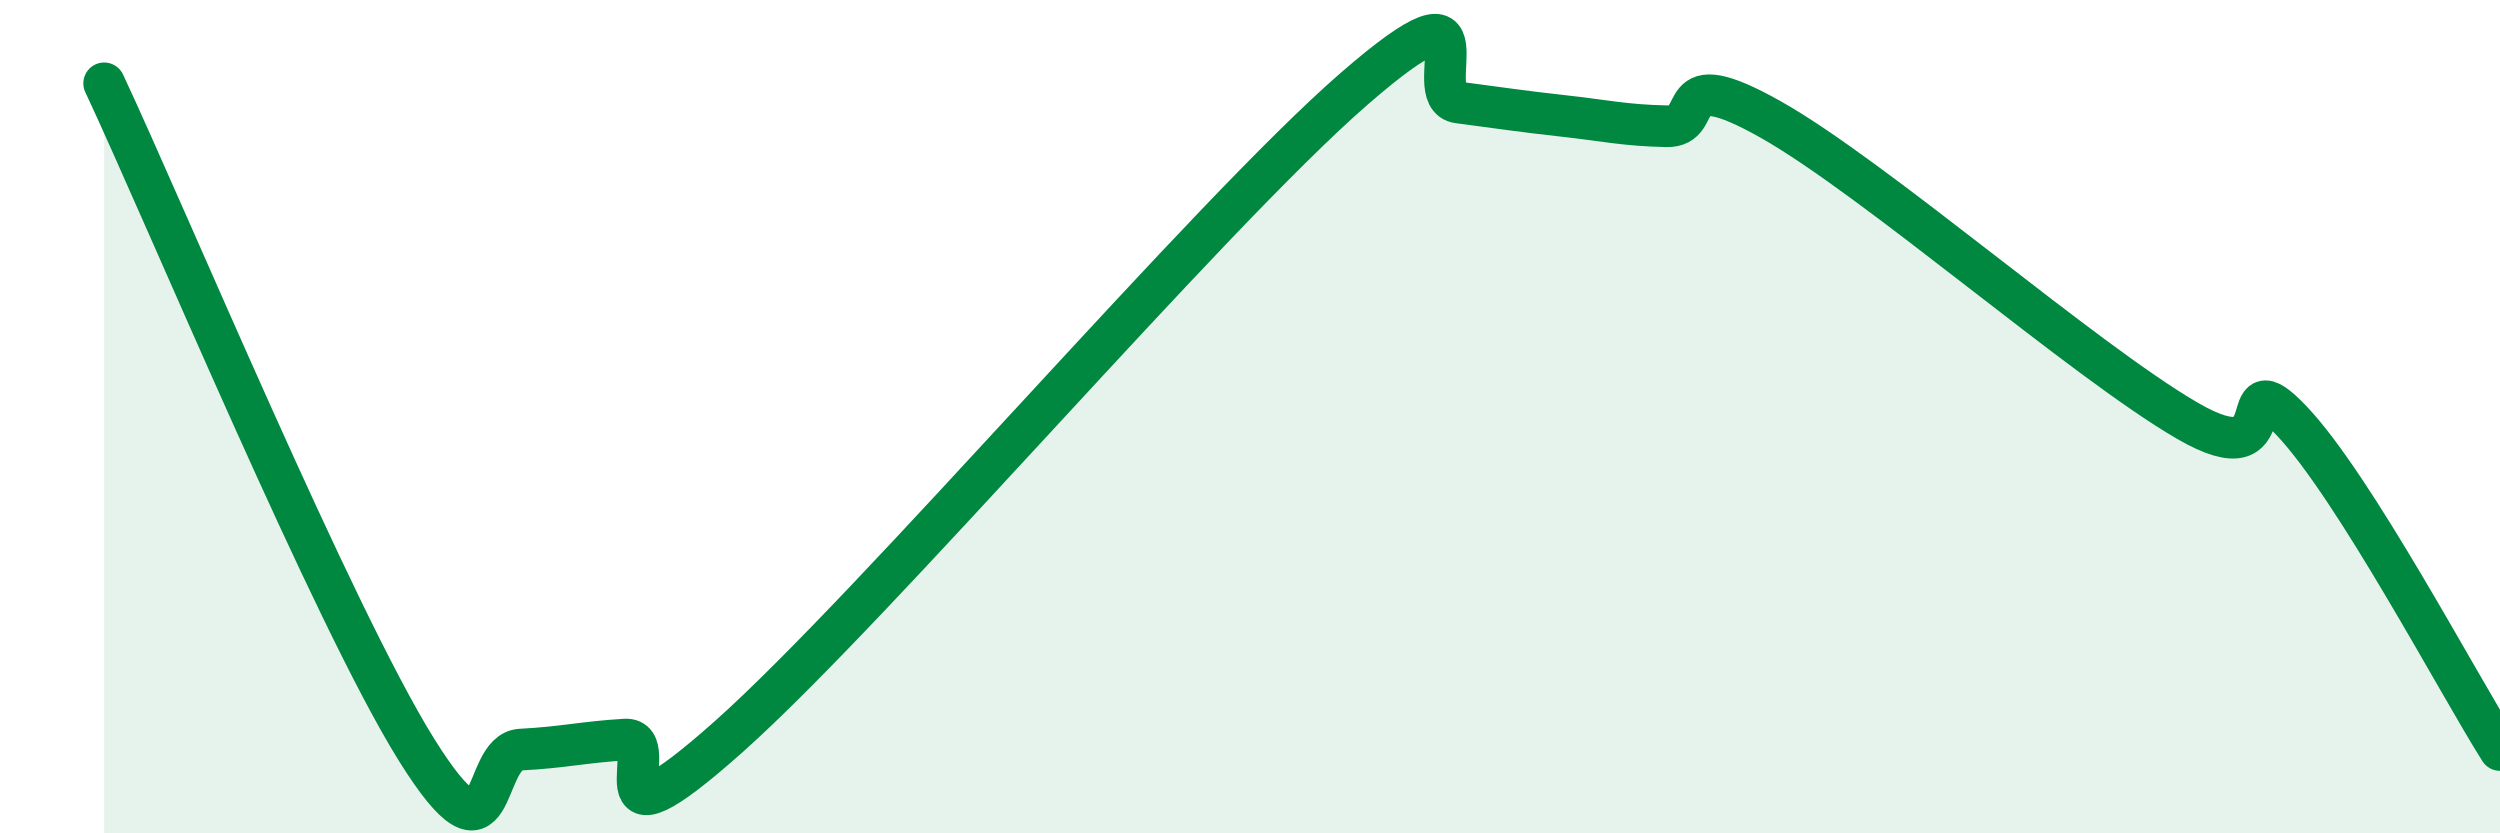
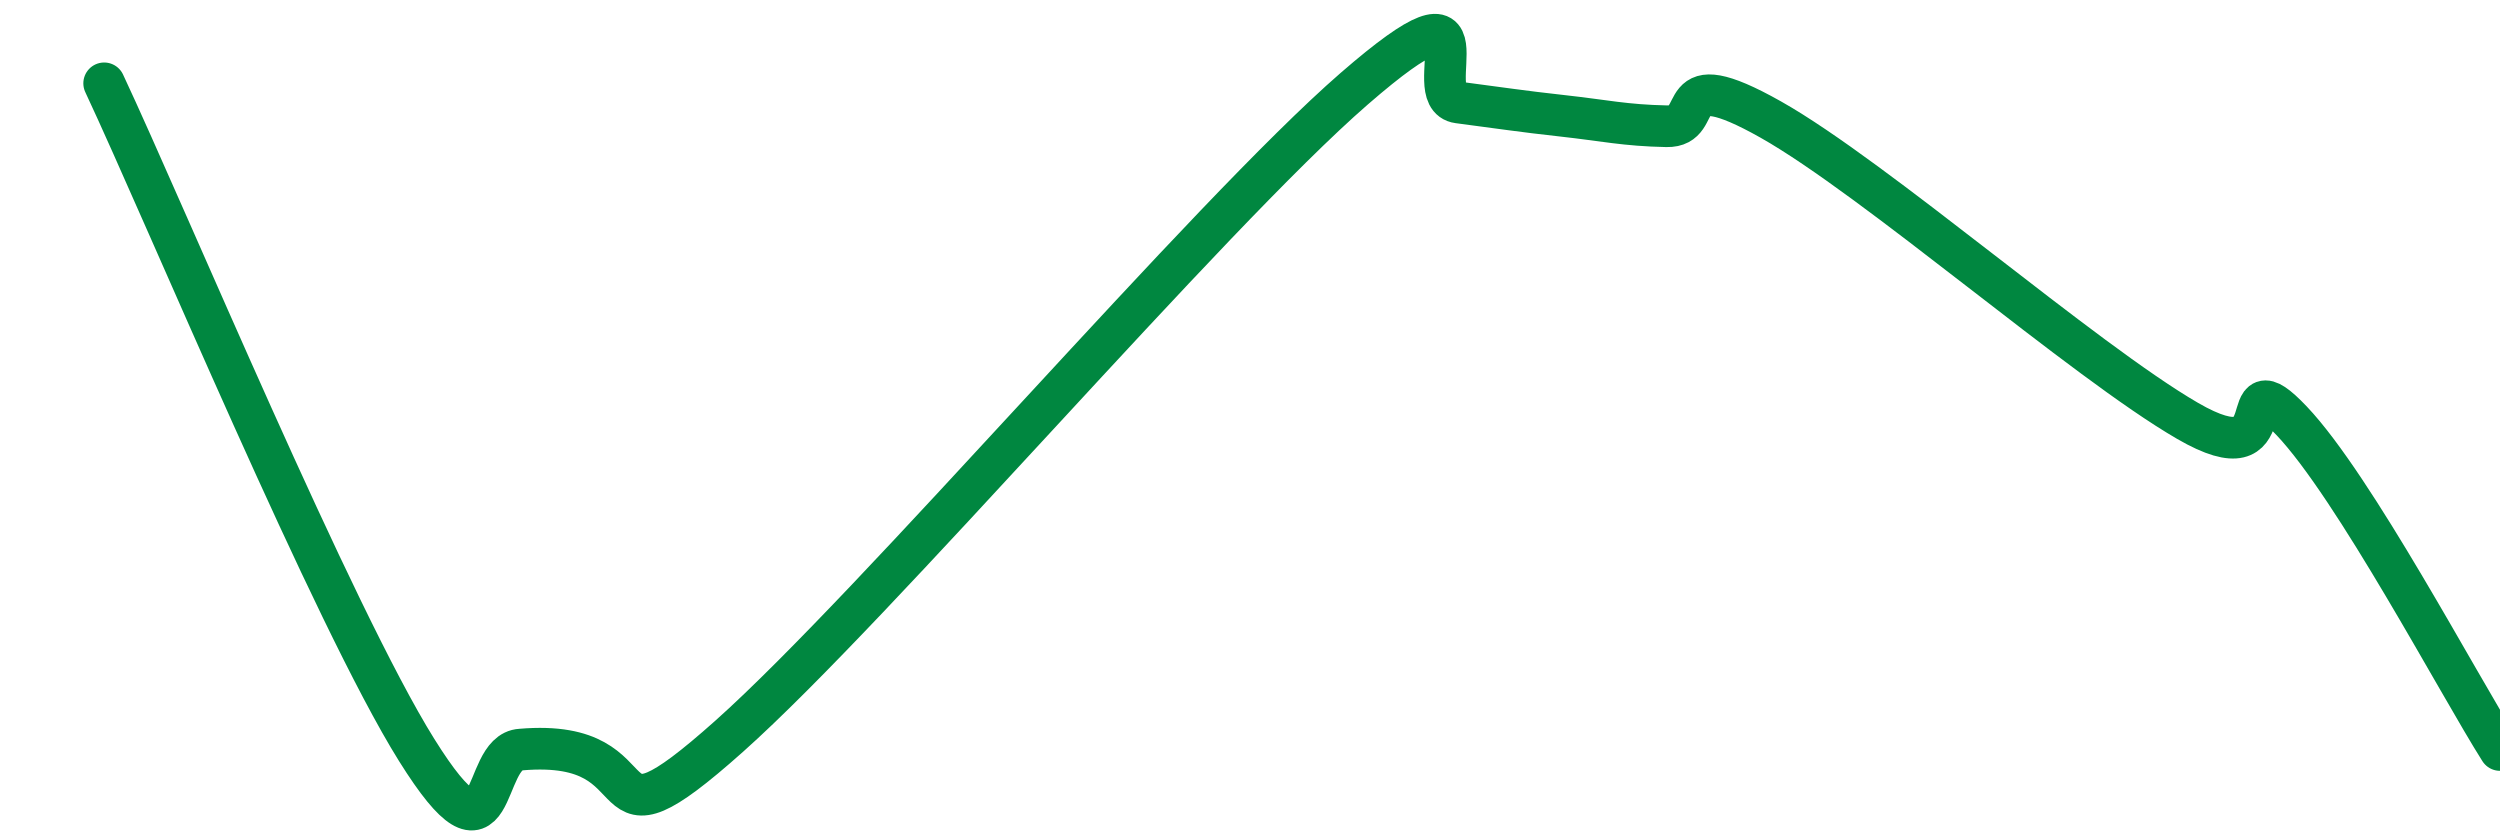
<svg xmlns="http://www.w3.org/2000/svg" width="60" height="20" viewBox="0 0 60 20">
-   <path d="M 2.5,2 C 4,5.2 8,14.8 10,18 C 12,21.2 11.5,18.04 12.5,17.99 C 13.5,17.94 14,17.81 15,17.75 C 16,17.69 14,20.79 17.5,17.67 C 21,14.55 29,5.17 32.5,2.13 C 36,-0.91 34,2.33 35,2.46 C 36,2.59 36.5,2.67 37.5,2.78 C 38.5,2.89 39,3.01 40,3.03 C 41,3.05 40,1.46 42.5,2.87 C 45,4.28 50,8.65 52.5,10.1 C 55,11.55 53.5,8.52 55,10.1 C 56.5,11.68 59,16.42 60,18L60 20L2.5 20Z" fill="#008740" opacity="0.1" stroke-linecap="round" stroke-linejoin="round" />
-   <path d="M 2.5,2 C 4,5.2 8,14.8 10,18 C 12,21.2 11.5,18.04 12.5,17.99 C 13.5,17.94 14,17.81 15,17.75 C 16,17.69 14,20.79 17.5,17.67 C 21,14.55 29,5.17 32.5,2.13 C 36,-0.91 34,2.33 35,2.46 C 36,2.59 36.5,2.67 37.5,2.78 C 38.5,2.89 39,3.01 40,3.03 C 41,3.05 40,1.46 42.5,2.87 C 45,4.28 50,8.65 52.5,10.1 C 55,11.55 53.5,8.52 55,10.1 C 56.5,11.68 59,16.42 60,18" stroke="#008740" stroke-width="1" fill="none" stroke-linecap="round" stroke-linejoin="round" />
+   <path d="M 2.5,2 C 4,5.2 8,14.8 10,18 C 12,21.2 11.5,18.04 12.5,17.99 C 16,17.69 14,20.79 17.5,17.67 C 21,14.55 29,5.17 32.5,2.13 C 36,-0.91 34,2.33 35,2.46 C 36,2.59 36.5,2.67 37.5,2.78 C 38.5,2.89 39,3.01 40,3.03 C 41,3.05 40,1.46 42.5,2.87 C 45,4.28 50,8.65 52.5,10.1 C 55,11.55 53.5,8.52 55,10.1 C 56.5,11.68 59,16.42 60,18" stroke="#008740" stroke-width="1" fill="none" stroke-linecap="round" stroke-linejoin="round" />
</svg>